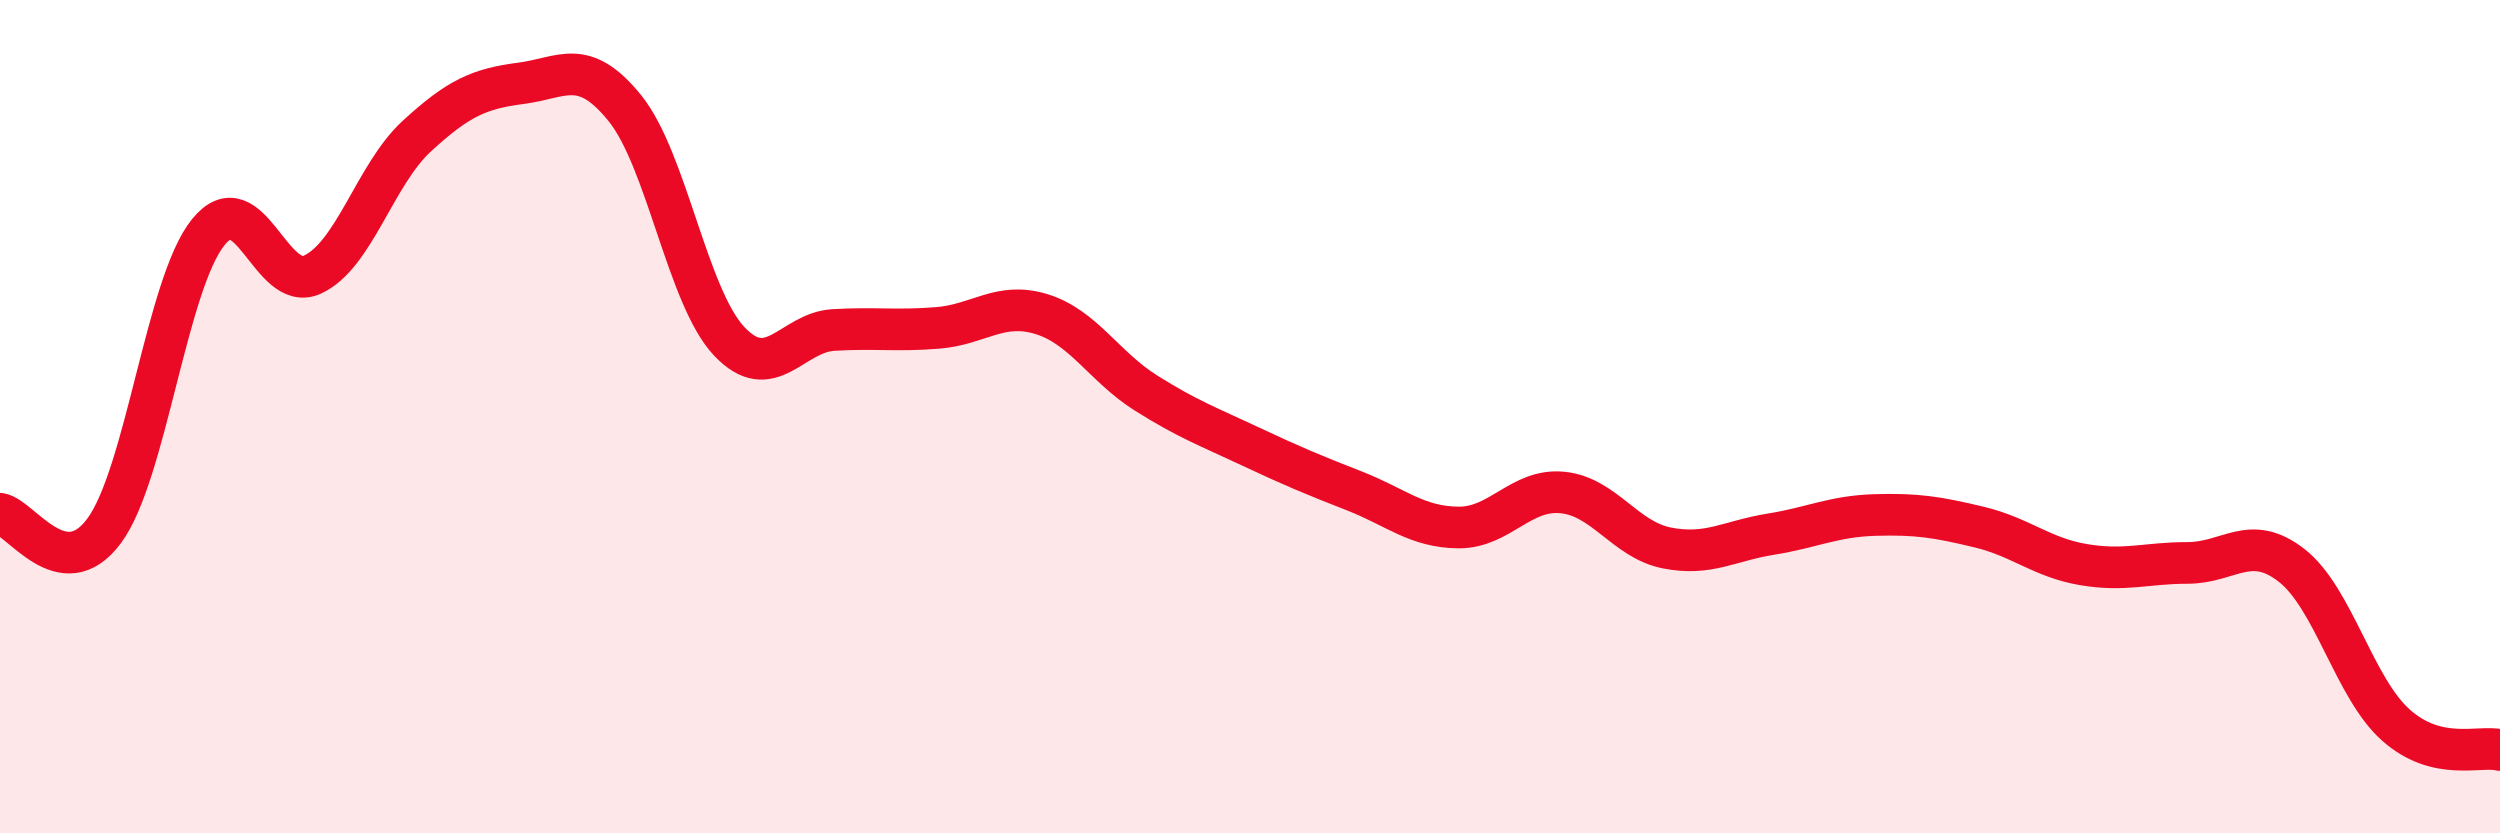
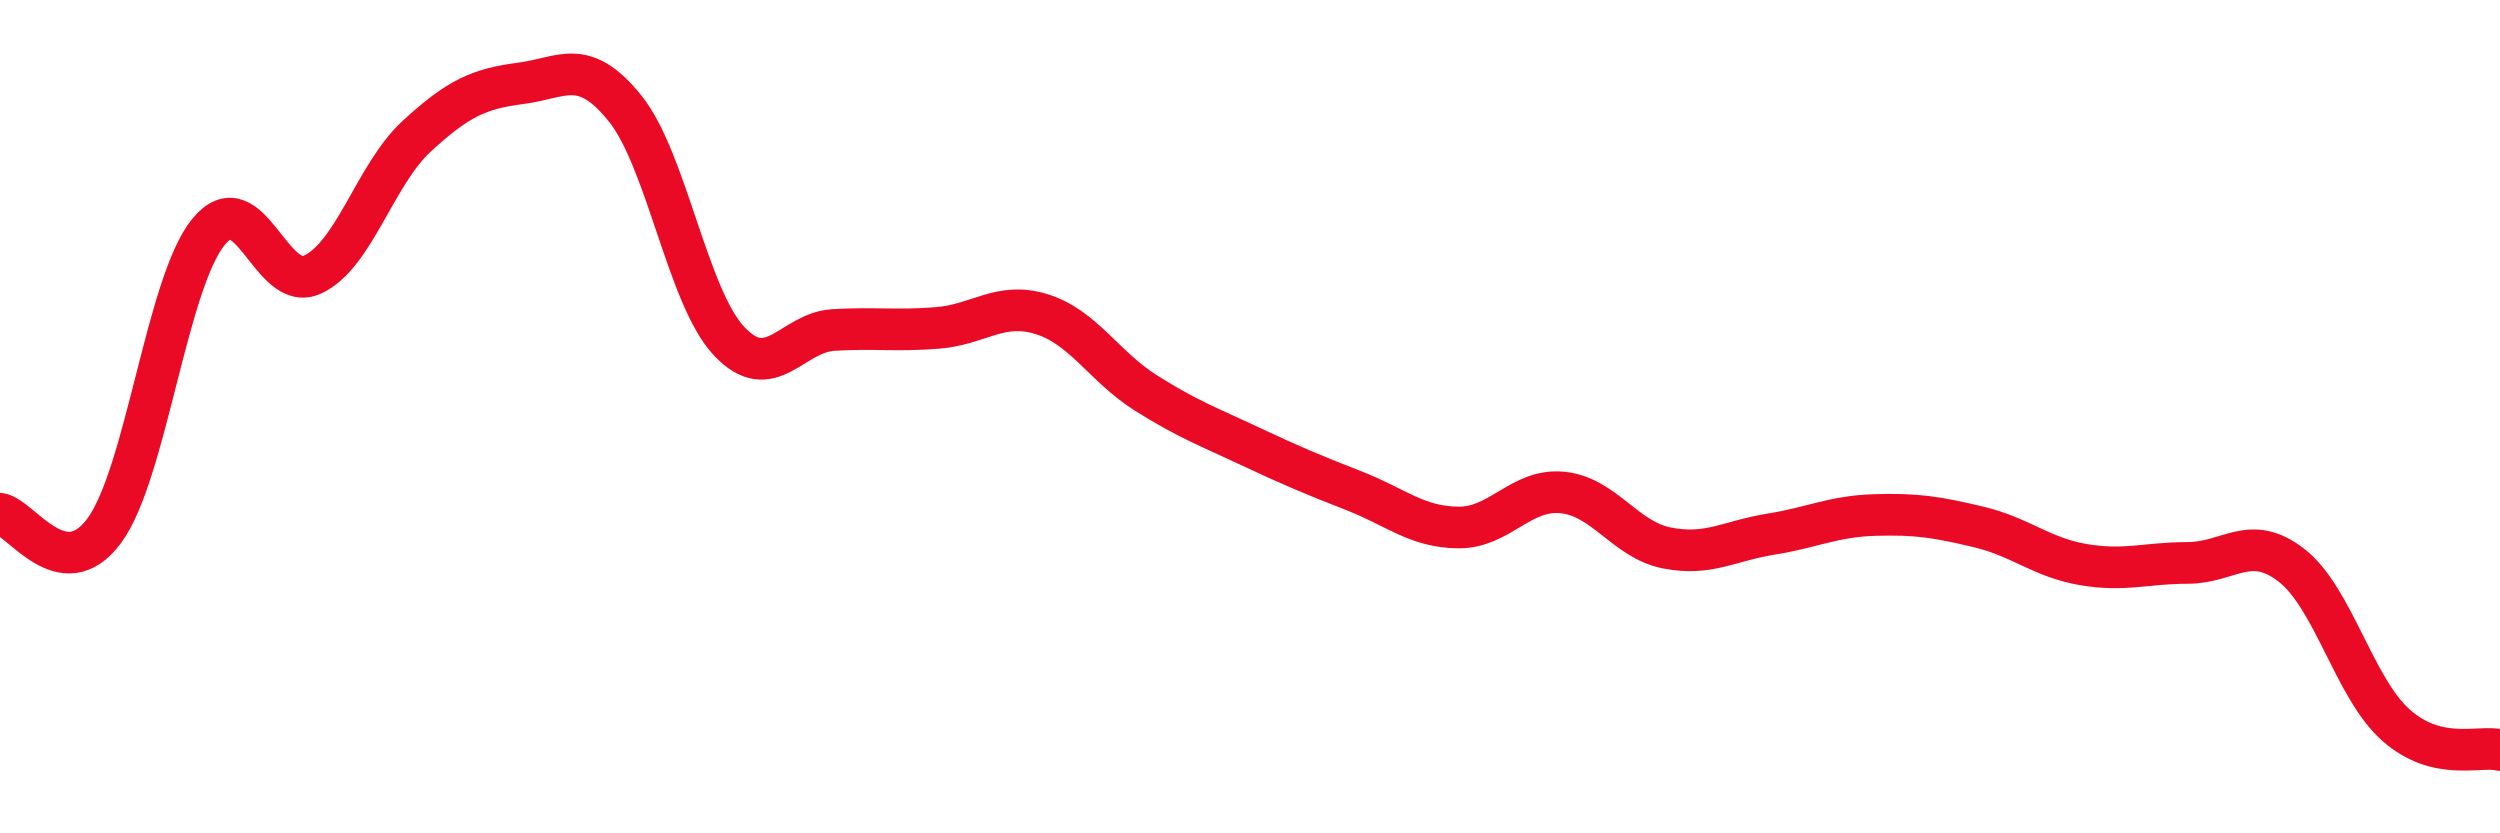
<svg xmlns="http://www.w3.org/2000/svg" width="60" height="20" viewBox="0 0 60 20">
-   <path d="M 0,12.33 C 0.5,12.41 1.5,14.09 2.5,12.74 C 3.5,11.39 4,6.8 5,5.57 C 6,4.34 6.5,7.05 7.5,6.59 C 8.5,6.13 9,4.19 10,3.27 C 11,2.35 11.5,2.13 12.5,2 C 13.5,1.87 14,1.36 15,2.6 C 16,3.84 16.5,7.13 17.5,8.19 C 18.5,9.25 19,7.98 20,7.92 C 21,7.86 21.5,7.95 22.5,7.87 C 23.5,7.79 24,7.23 25,7.54 C 26,7.85 26.5,8.8 27.5,9.43 C 28.5,10.06 29,10.24 30,10.71 C 31,11.18 31.5,11.39 32.5,11.78 C 33.5,12.17 34,12.65 35,12.66 C 36,12.67 36.5,11.72 37.5,11.82 C 38.5,11.92 39,12.95 40,13.15 C 41,13.35 41.5,12.98 42.5,12.82 C 43.5,12.66 44,12.39 45,12.36 C 46,12.33 46.5,12.41 47.5,12.65 C 48.5,12.89 49,13.38 50,13.55 C 51,13.72 51.5,13.51 52.5,13.51 C 53.5,13.51 54,12.79 55,13.57 C 56,14.35 56.5,16.51 57.5,17.4 C 58.5,18.29 59.5,17.88 60,18L60 20L0 20Z" fill="#EB0A25" opacity="0.1" stroke-linecap="round" stroke-linejoin="round" />
  <path d="M 0,12.33 C 0.5,12.41 1.5,14.09 2.5,12.74 C 3.5,11.39 4,6.8 5,5.57 C 6,4.34 6.5,7.05 7.5,6.59 C 8.5,6.13 9,4.19 10,3.27 C 11,2.35 11.5,2.13 12.5,2 C 13.5,1.87 14,1.36 15,2.6 C 16,3.84 16.5,7.13 17.5,8.19 C 18.5,9.25 19,7.98 20,7.92 C 21,7.86 21.5,7.95 22.5,7.87 C 23.5,7.79 24,7.23 25,7.54 C 26,7.85 26.5,8.8 27.5,9.43 C 28.5,10.06 29,10.24 30,10.71 C 31,11.18 31.5,11.39 32.5,11.78 C 33.5,12.17 34,12.65 35,12.66 C 36,12.67 36.5,11.72 37.5,11.82 C 38.5,11.92 39,12.95 40,13.15 C 41,13.35 41.5,12.98 42.5,12.82 C 43.5,12.66 44,12.39 45,12.36 C 46,12.33 46.5,12.41 47.5,12.65 C 48.5,12.89 49,13.38 50,13.55 C 51,13.72 51.5,13.51 52.5,13.51 C 53.5,13.51 54,12.79 55,13.57 C 56,14.35 56.5,16.51 57.5,17.4 C 58.5,18.29 59.5,17.88 60,18" stroke="#EB0A25" stroke-width="1" fill="none" stroke-linecap="round" stroke-linejoin="round" />
</svg>